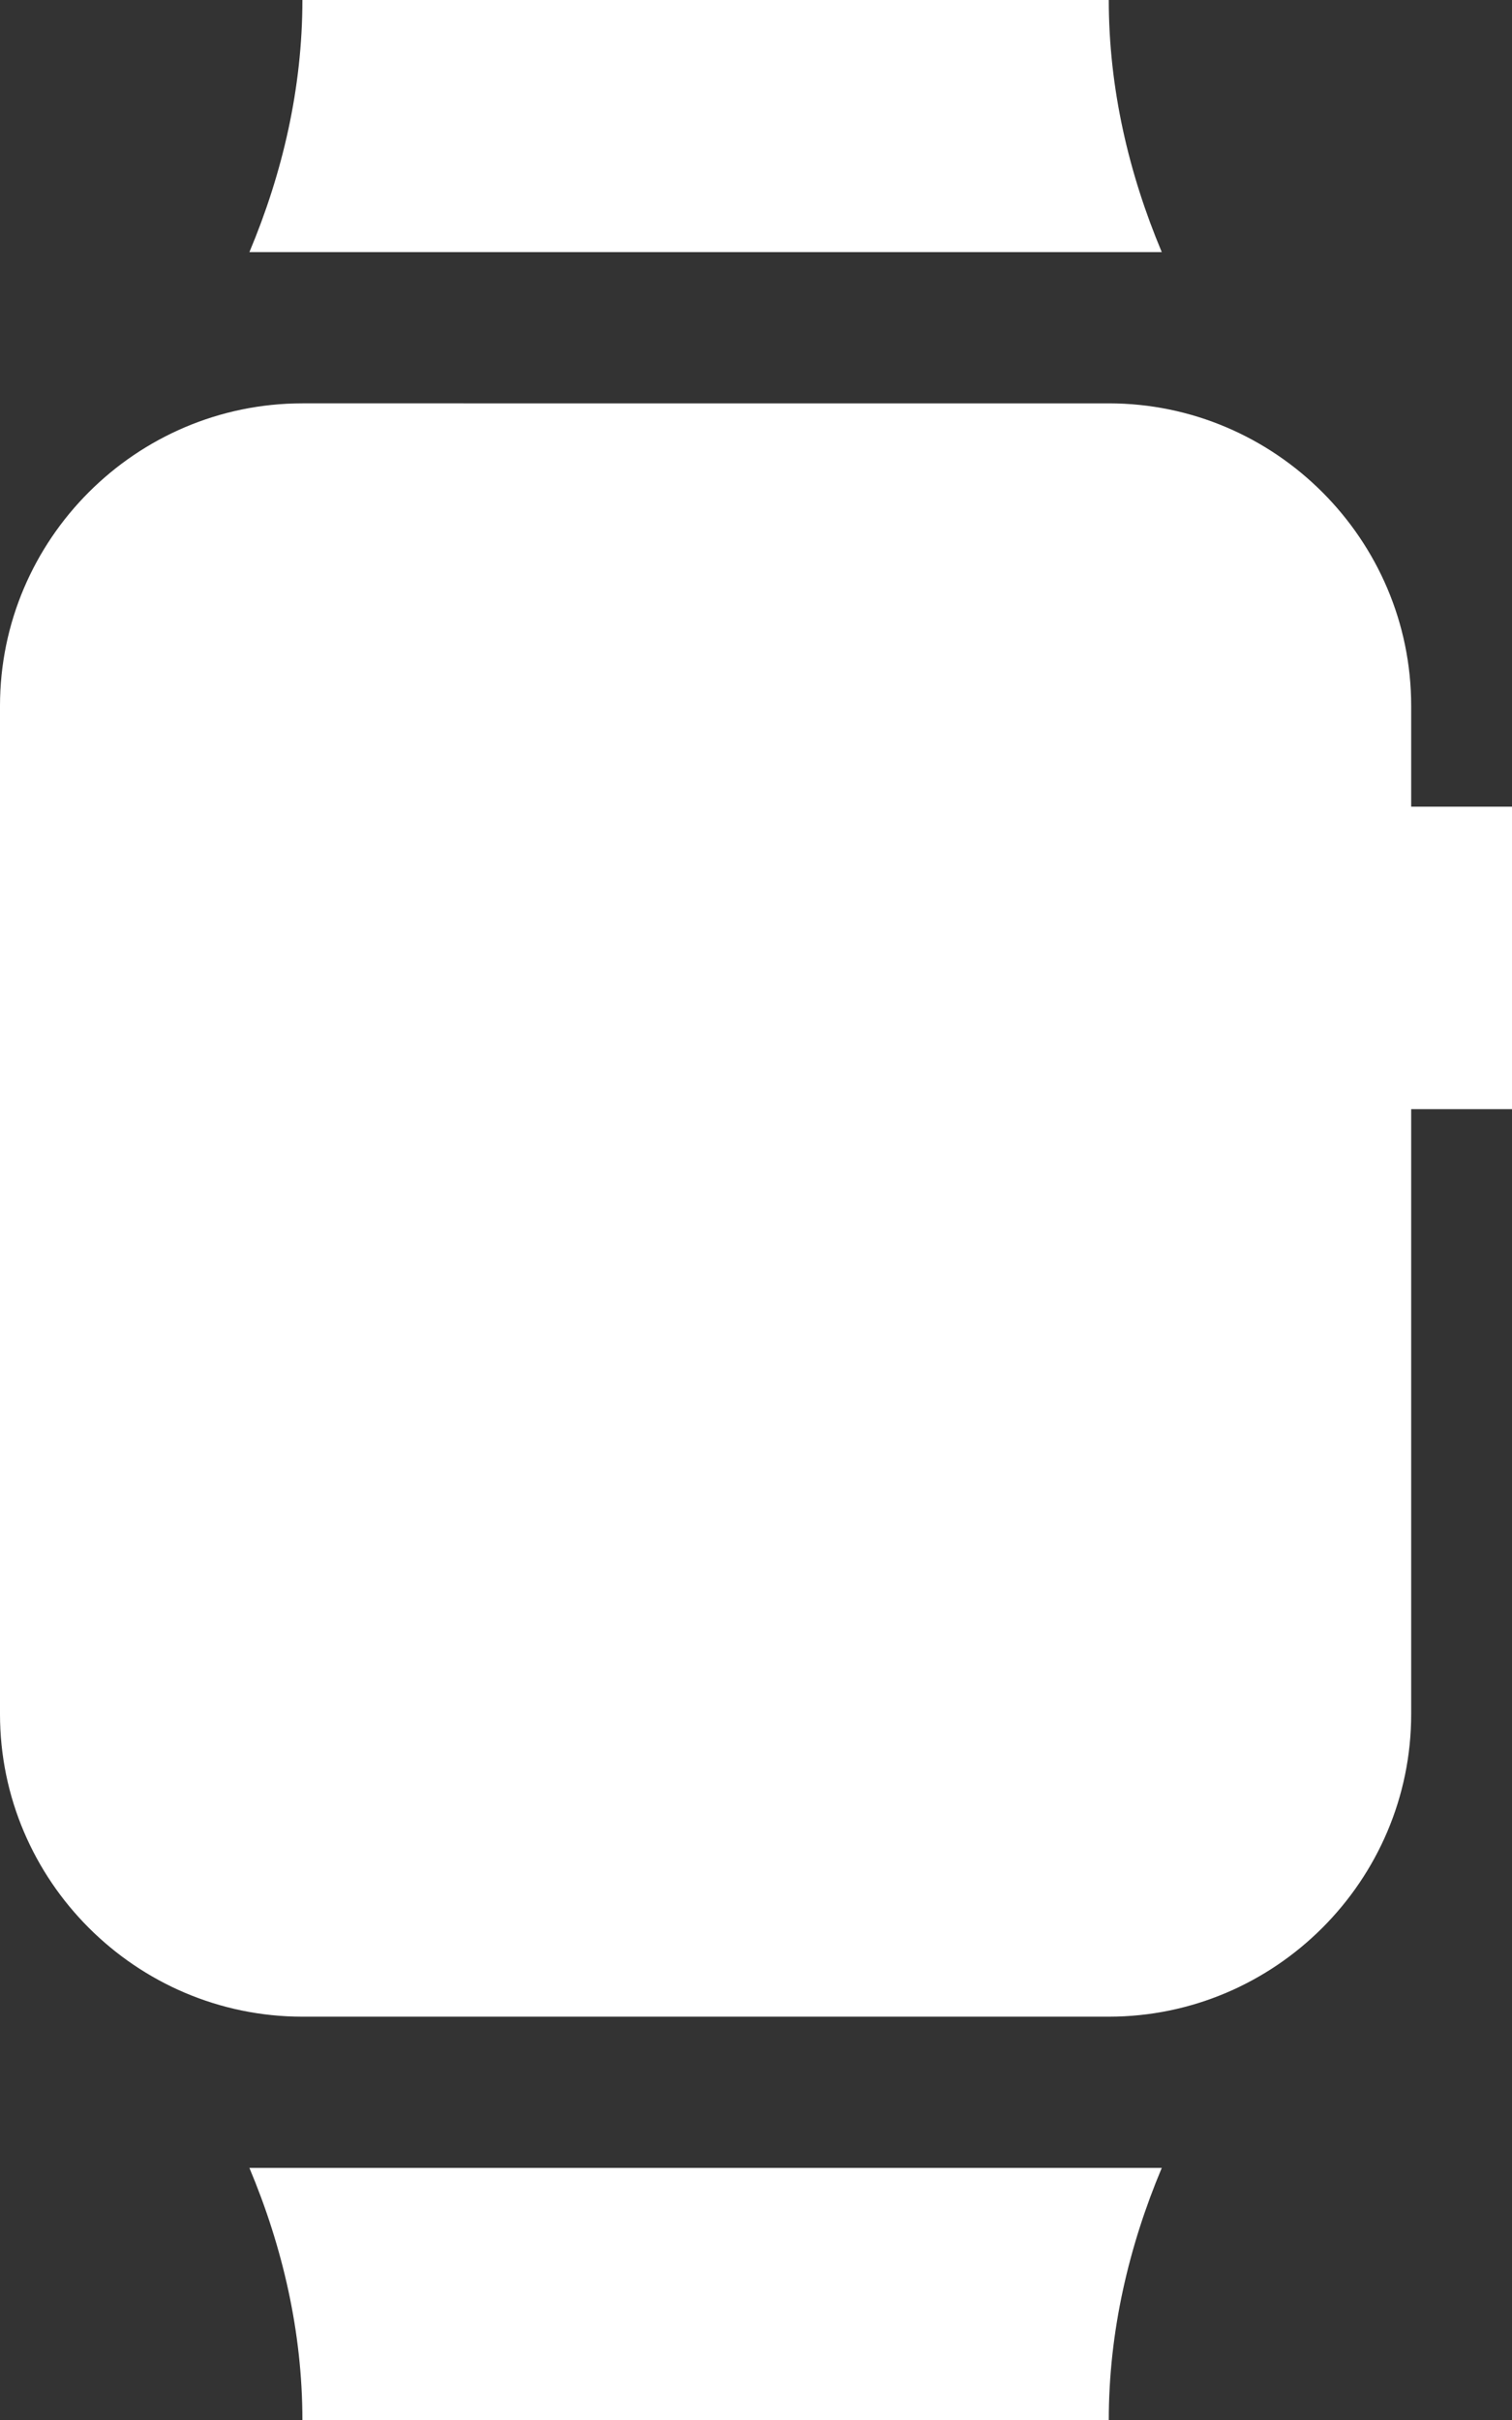
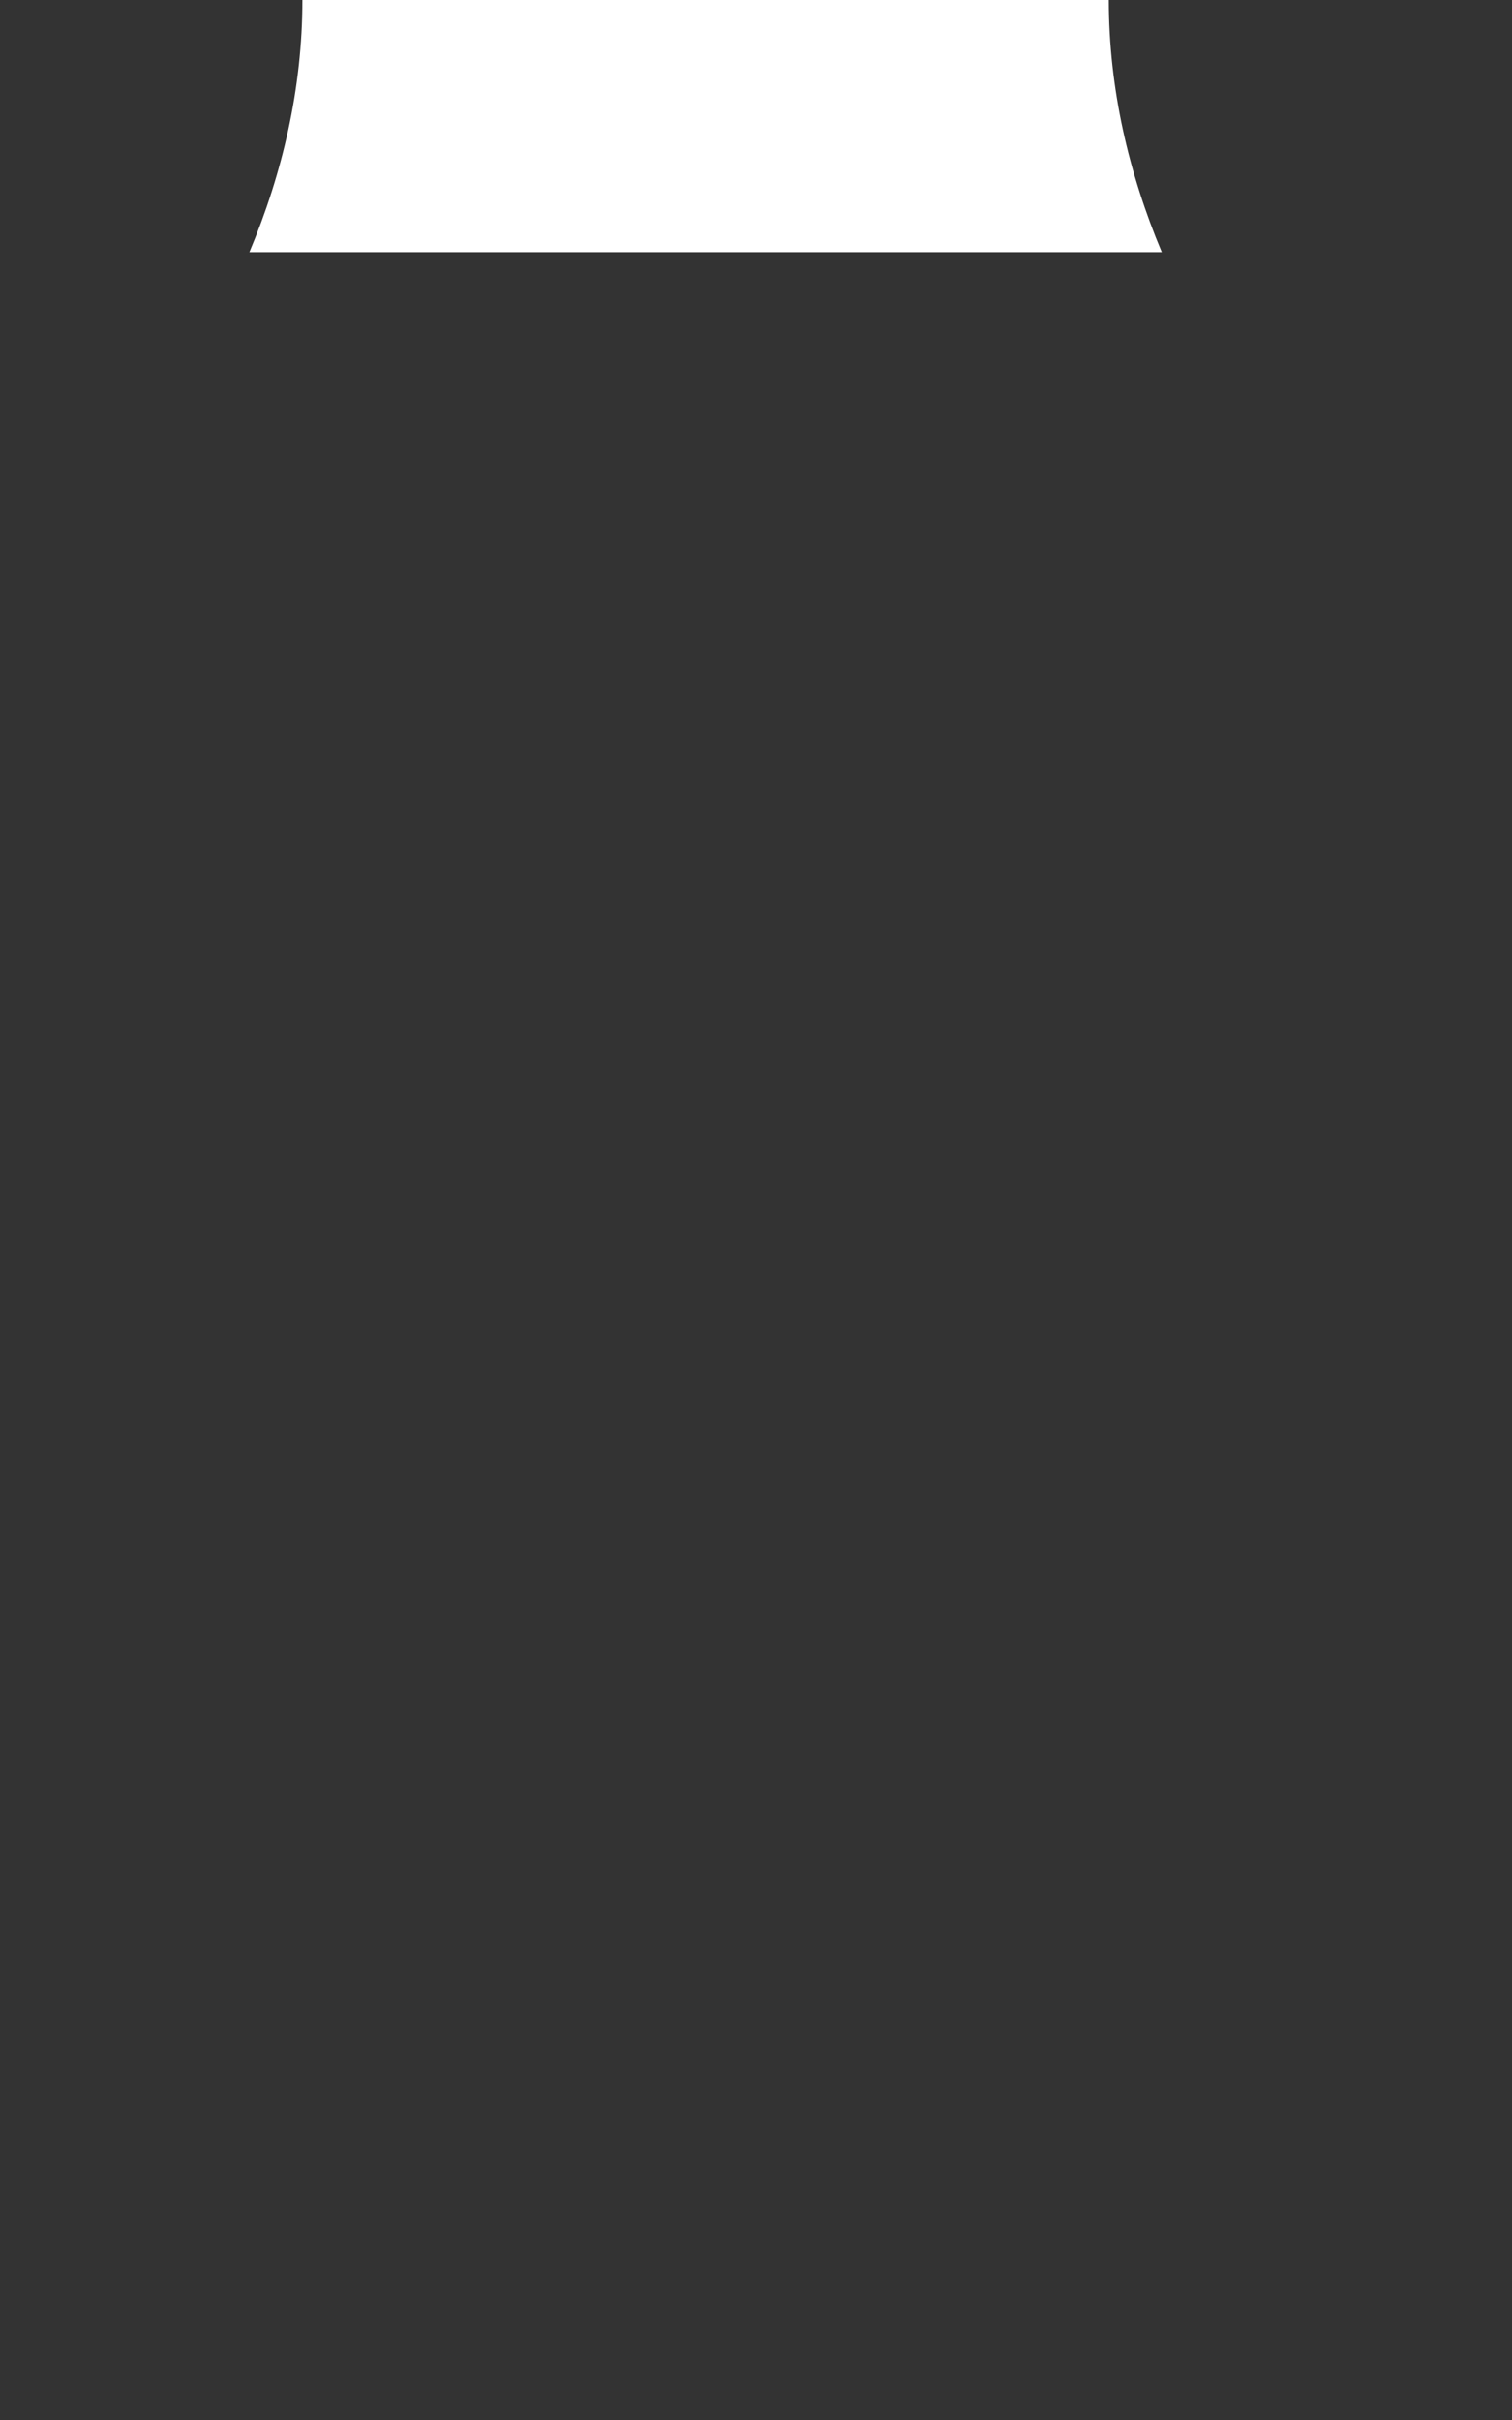
<svg xmlns="http://www.w3.org/2000/svg" fill="#ffffff" height="80" preserveAspectRatio="xMidYMid meet" version="1" viewBox="25.0 10.0 50.0 80.0" width="50" zoomAndPan="magnify">
  <rect x="25.0" y="10.0" width="50.0" height="80.0" fill="#333333" stroke="none" />
  <g id="change1_1">
-     <path d="M75,36.667h-3.334v-3.333c0-5.501-4.498-10-10-10H35c-5.502,0-10,4.499-10,10v33.333c0,5.501,4.498,10,10,10h26.666 c5.502,0,10-4.499,10-10v-20H75V36.667z" />
-   </g>
+     </g>
  <g id="change1_2">
    <path d="M63.418,18.333c-1.094-2.604-1.752-5.417-1.752-8.333H35c0,2.917-0.658,5.729-1.752,8.333H63.418z" />
  </g>
  <g id="change1_3">
-     <path d="M33.248,81.667C34.342,84.271,35,87.083,35,90h26.666c0-2.917,0.658-5.729,1.752-8.333H33.248z" />
-   </g>
+     </g>
</svg>